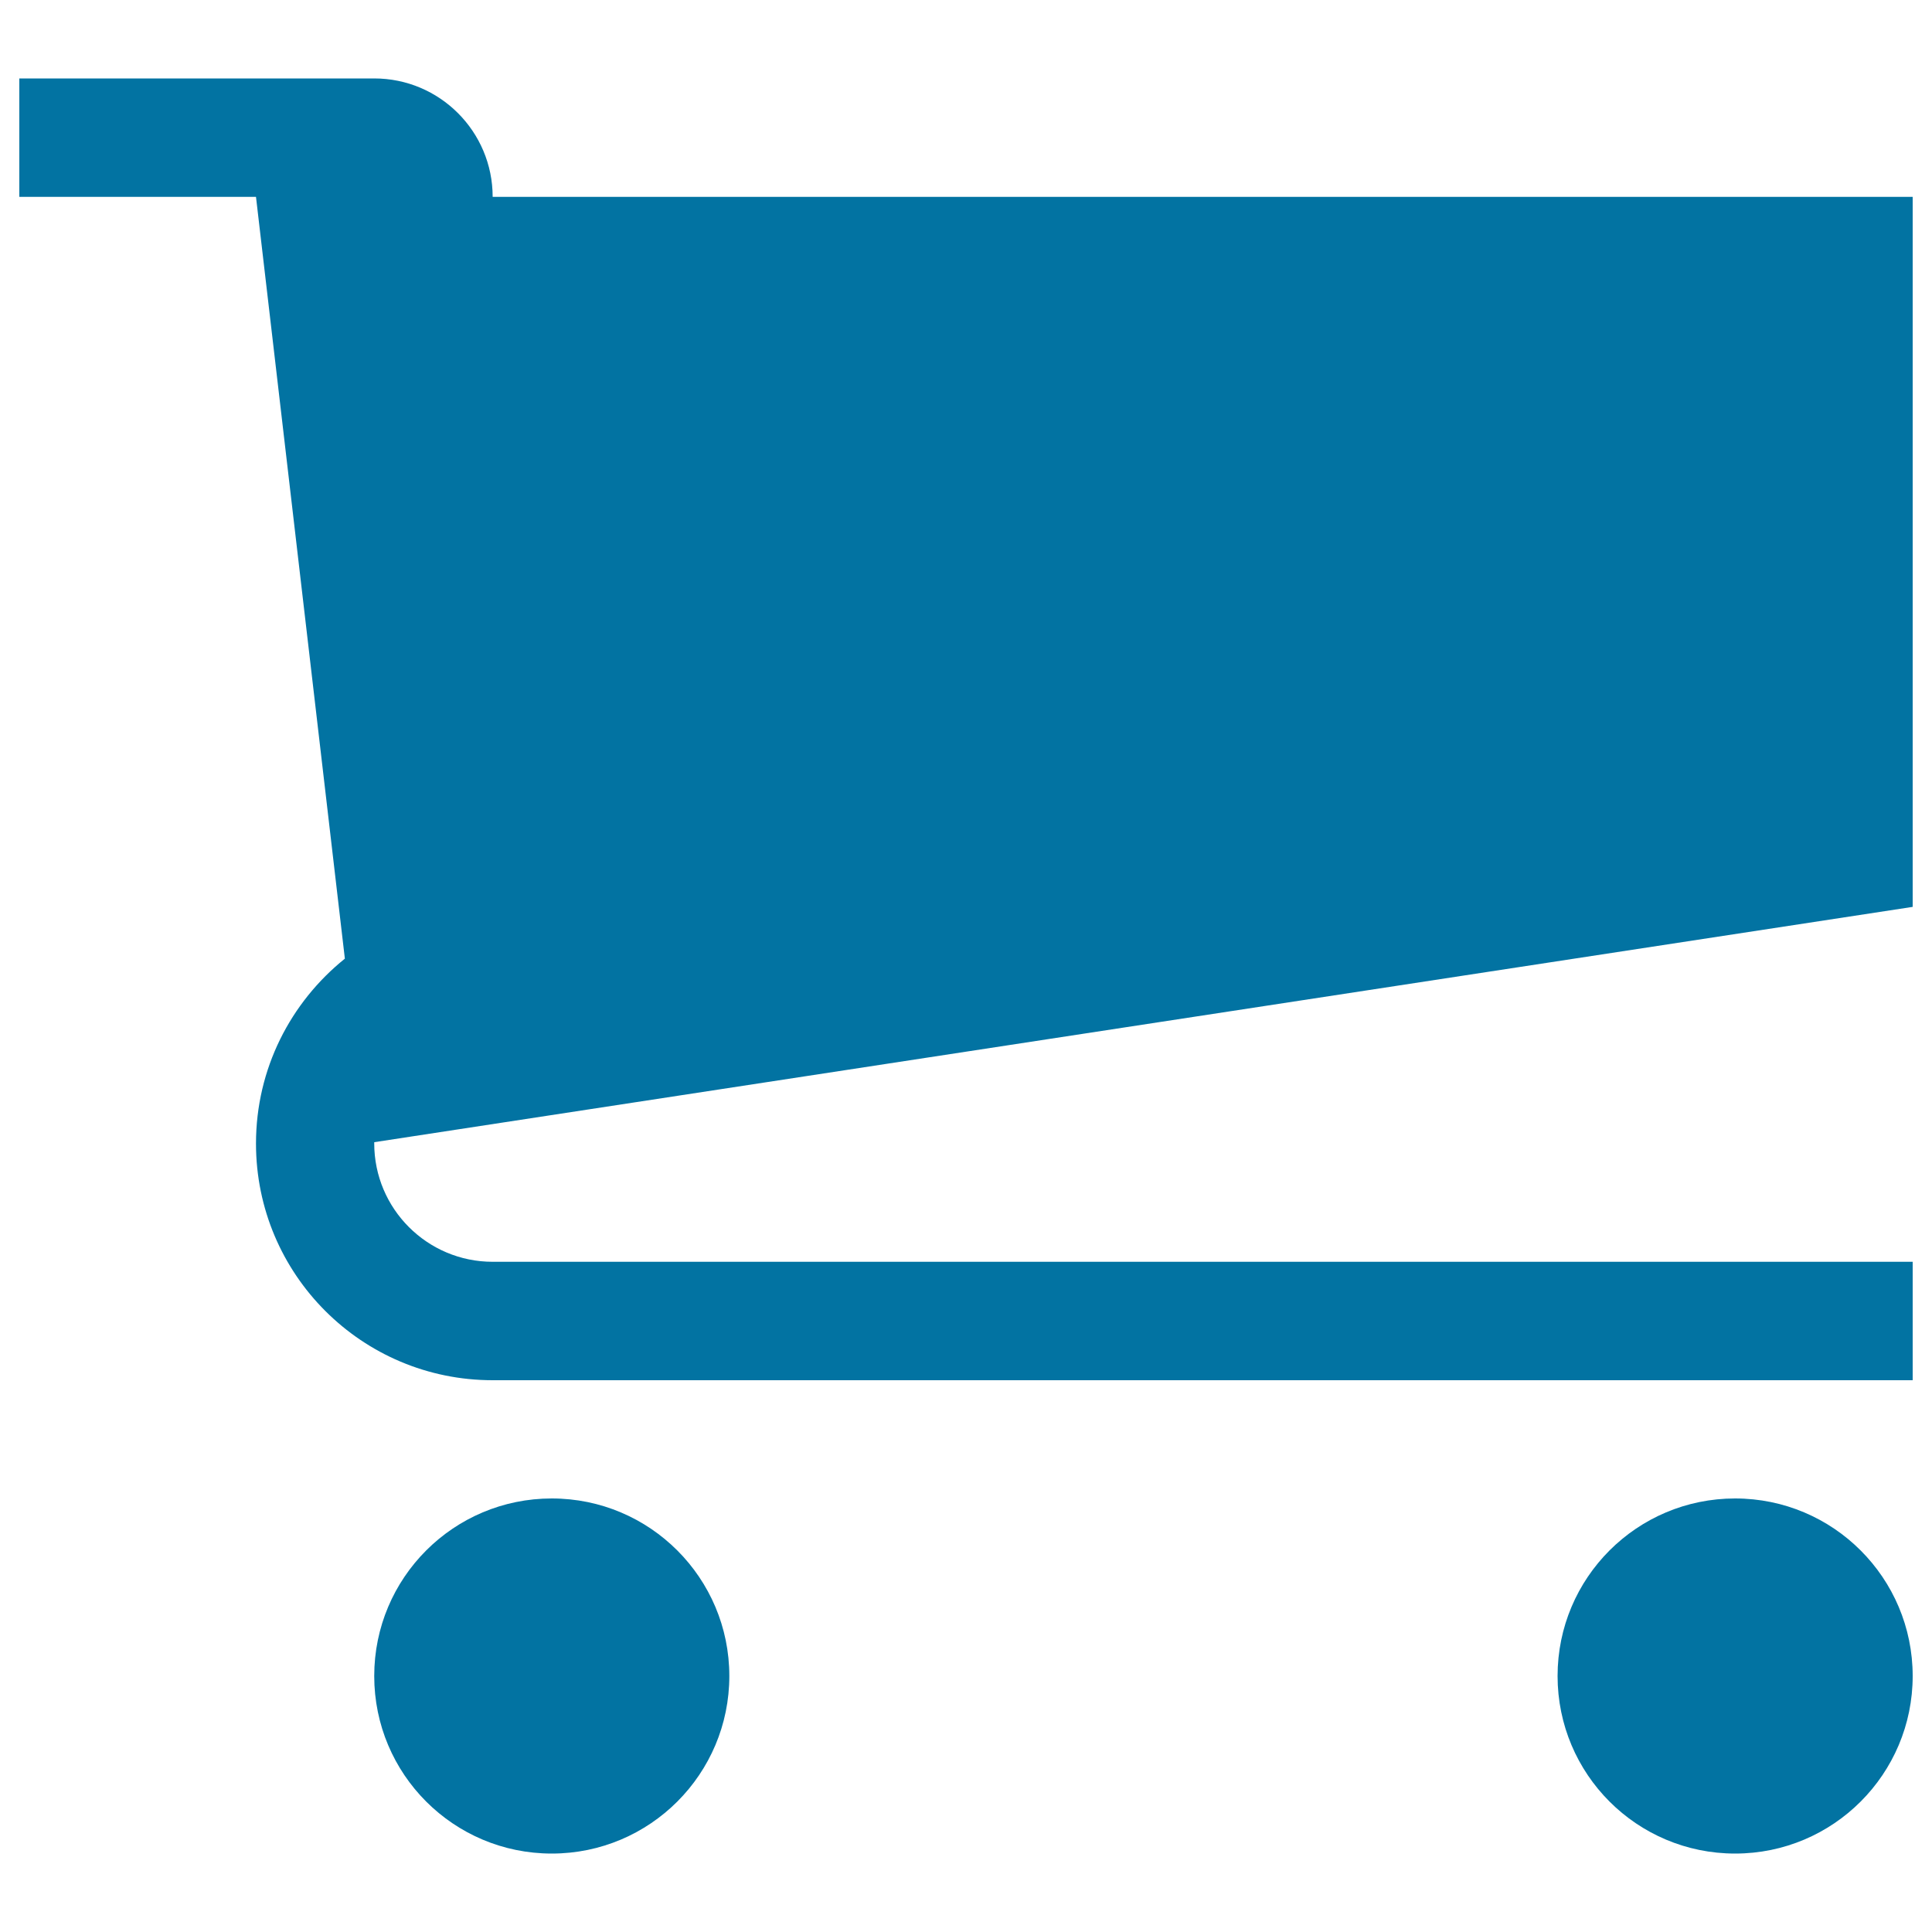
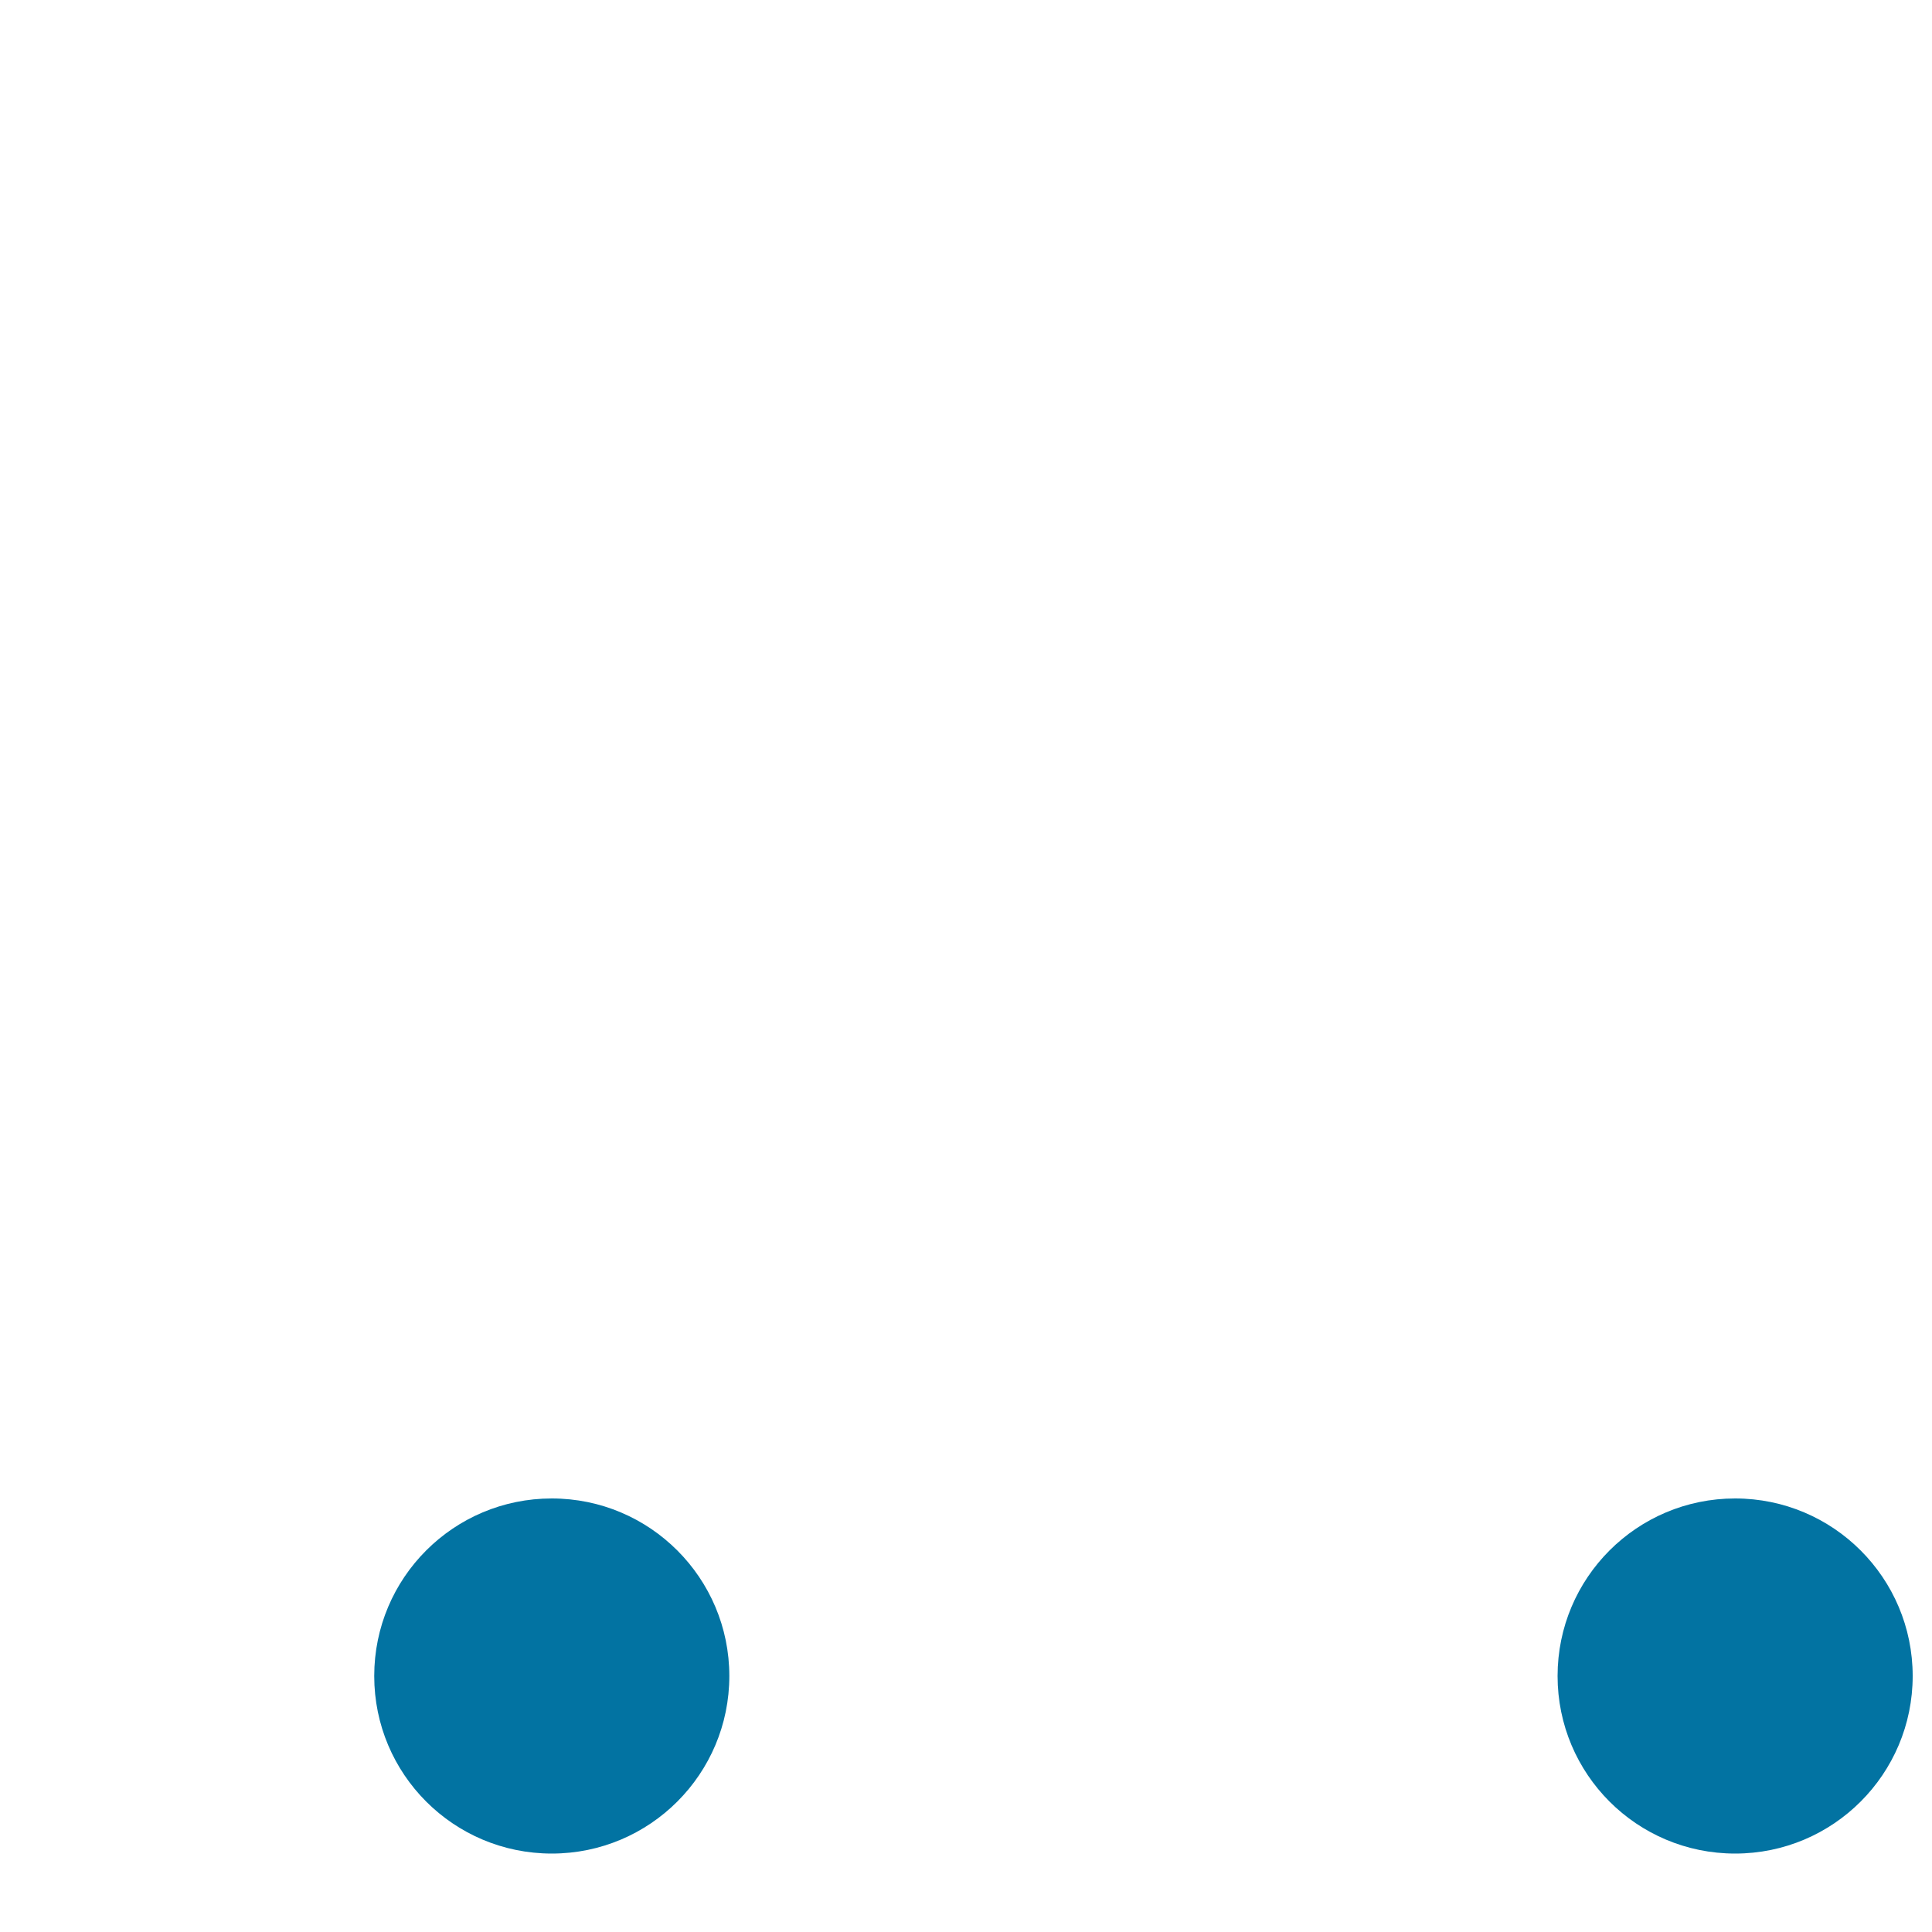
<svg xmlns="http://www.w3.org/2000/svg" viewBox="0 0 1000 1000" style="fill:#0273a2">
  <title>Cart Purchase Ecommerce Shopping SVG icon</title>
  <g>
-     <path d="M377.5,867.5c0,50.7-41.1,91.9-91.9,91.9s-91.9-41.1-91.9-91.9s41.1-91.9,91.9-91.9S377.5,816.8,377.5,867.5z" />
+     <path d="M377.5,867.5c0,50.7-41.1,91.9-91.9,91.9s-91.9-41.1-91.9-91.9s41.1-91.9,91.9-91.9S377.5,816.8,377.5,867.5" />
    <path d="M990,867.5c0,50.7-41.1,91.9-91.9,91.9s-91.9-41.1-91.9-91.9s41.1-91.9,91.9-91.9S990,816.8,990,867.5z" />
-     <path d="M990,469.4V101.9H255c0-33.8-27.4-61.3-61.3-61.3H10v61.3h122.5l46,394.3c-28,22.5-46,56.9-46,95.7c0,67.7,54.8,122.5,122.5,122.5h735v-61.3H255c-33.8,0-61.3-27.4-61.3-61.3c0-0.2,0-0.4,0-0.6L990,469.4L990,469.4z" />
  </g>
</svg>